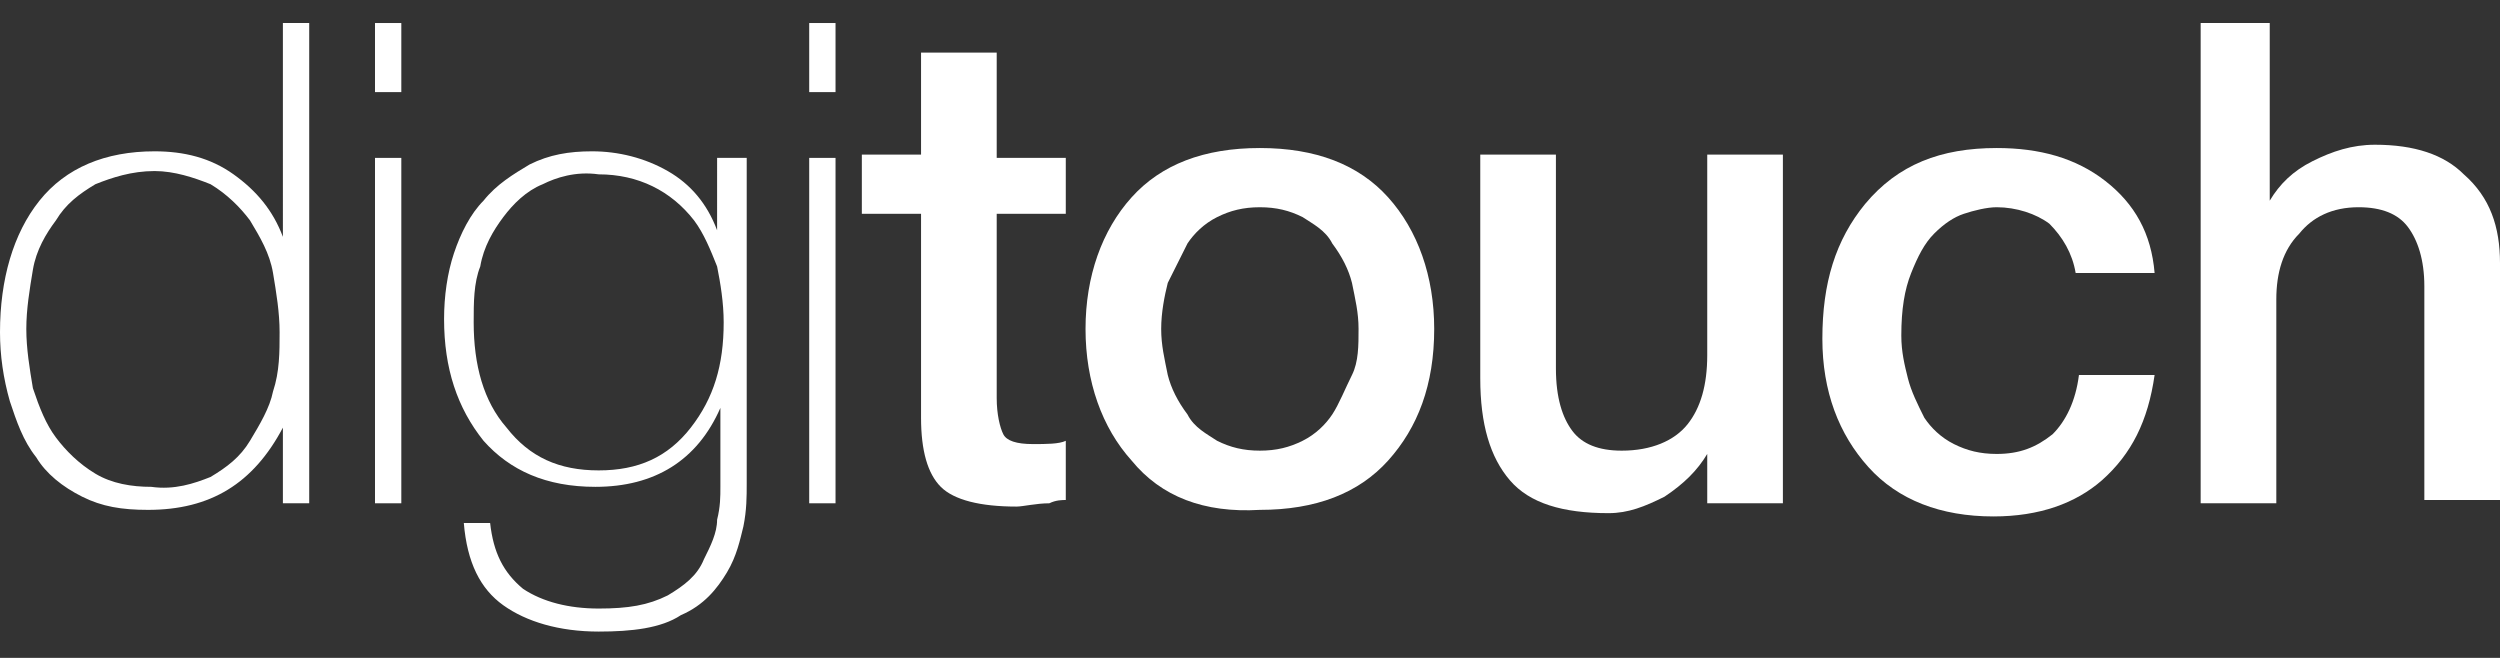
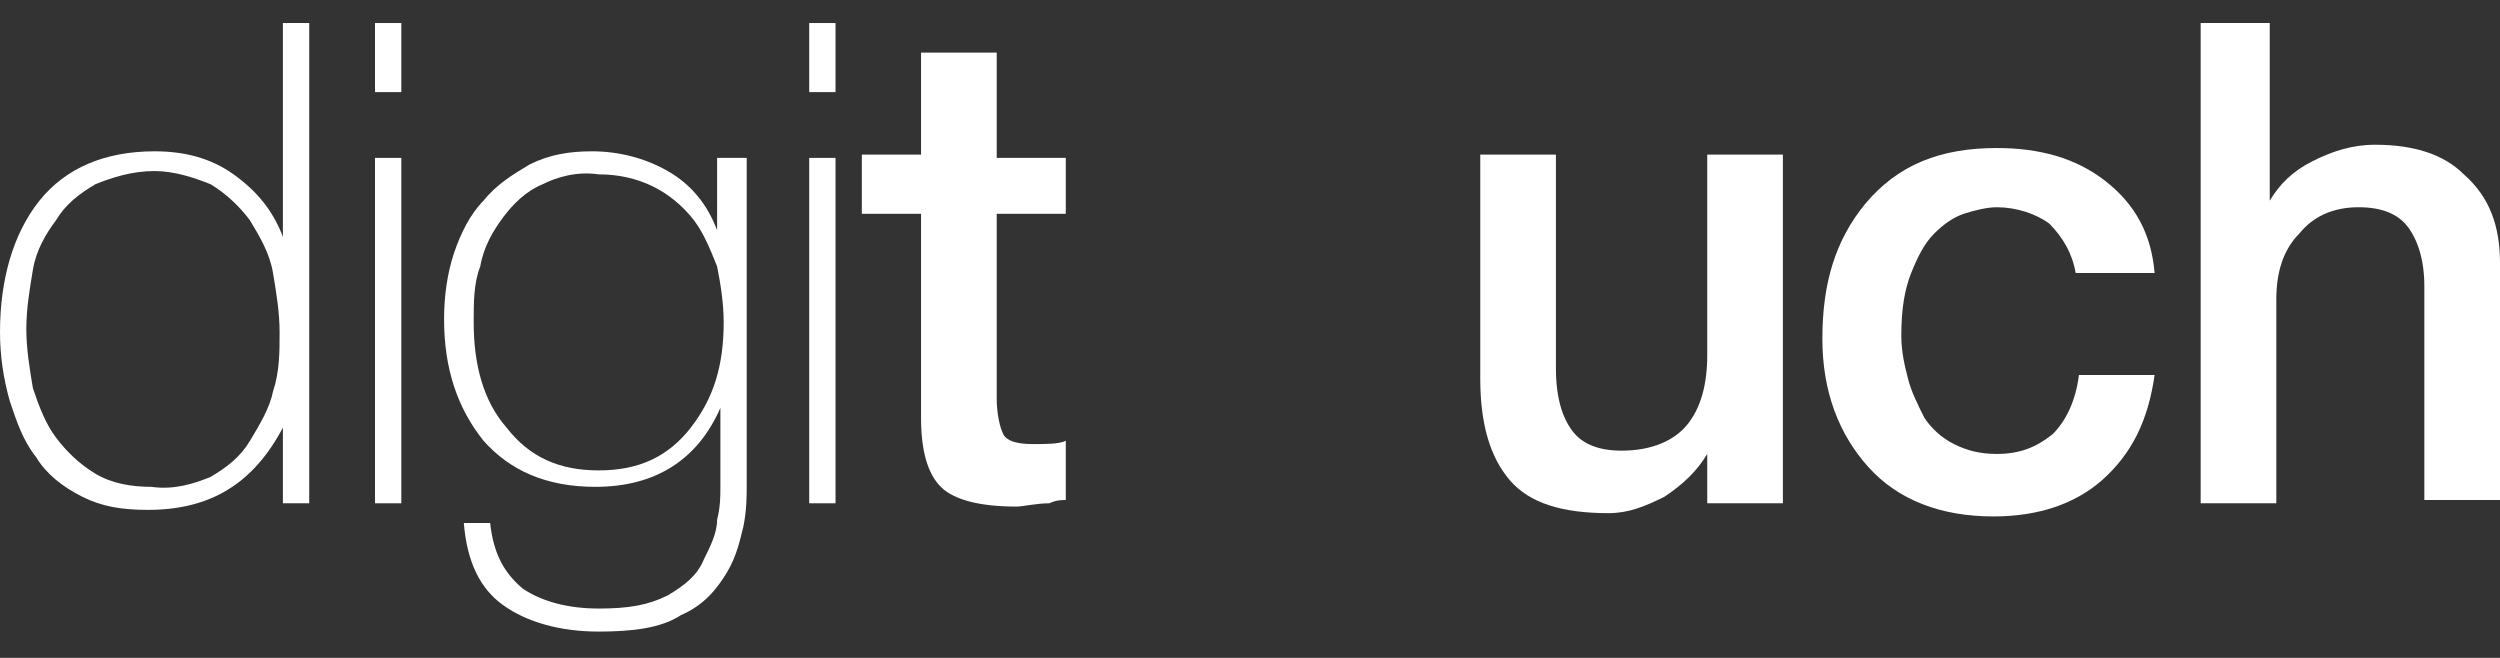
<svg xmlns="http://www.w3.org/2000/svg" version="1.1" id="Layer_1" x="0px" y="0px" viewBox="0 0 76 20" style="enable-background:new 0 0 76 20;" xml:space="preserve">
  <rect x="0" y="0" width="76" height="20" fill="#333333" stroke="none" />
  <style type="text/css"> .st0{fill:#FFFFFF;} </style>
  <g>
    <path class="st0" d="M8.6,13L8.6,13c-0.9,1.7-2.2,2.5-4.1,2.5c-0.8,0-1.4-0.1-2-0.4c-0.6-0.3-1.1-0.7-1.4-1.2 c-0.4-0.5-0.6-1.1-0.8-1.7C0.1,11.5,0,10.8,0,10.1c0-1.6,0.4-3,1.2-4s2-1.5,3.5-1.5c0.9,0,1.7,0.2,2.4,0.7c0.7,0.5,1.2,1.1,1.5,1.9 h0V0.7h0.8v14.6H8.6V13z M6.4,14.5c0.5-0.3,0.9-0.6,1.2-1.1c0.3-0.5,0.6-1,0.7-1.5c0.2-0.6,0.2-1.2,0.2-1.8c0-0.6-0.1-1.2-0.2-1.8 C8.2,7.7,7.9,7.2,7.6,6.7C7.3,6.3,6.9,5.9,6.4,5.6C5.9,5.4,5.3,5.2,4.7,5.2C4,5.2,3.4,5.4,2.9,5.6C2.4,5.9,2,6.2,1.7,6.7 C1.4,7.1,1.1,7.6,1,8.2c-0.1,0.6-0.2,1.2-0.2,1.8c0,0.6,0.1,1.2,0.2,1.8c0.2,0.6,0.4,1.1,0.7,1.5s0.7,0.8,1.2,1.1 c0.5,0.3,1.1,0.4,1.7,0.4C5.3,14.9,5.9,14.7,6.4,14.5" />
    <path class="st0" d="M11.4,0.7h0.8v2.1h-0.8V0.7z M11.4,4.8h0.8v10.5h-0.8V4.8z" />
    <path class="st0" d="M22.7,4.8v9.9c0,0.4,0,0.8-0.1,1.3c-0.1,0.4-0.2,0.9-0.5,1.4c-0.3,0.5-0.7,1-1.4,1.3c-0.6,0.4-1.5,0.5-2.5,0.5 c-1.2,0-2.2-0.3-2.9-0.8c-0.7-0.5-1.1-1.3-1.2-2.5h0.8c0.1,0.9,0.4,1.5,1,2c0.6,0.4,1.4,0.6,2.3,0.6c0.9,0,1.5-0.1,2.1-0.4 c0.5-0.3,0.9-0.6,1.1-1.1c0.2-0.4,0.4-0.8,0.4-1.2c0.1-0.4,0.1-0.7,0.1-1v-2.4h0c-0.7,1.6-2,2.4-3.8,2.4c-1.5,0-2.6-0.5-3.4-1.4 c-0.8-1-1.2-2.2-1.2-3.7c0-0.7,0.1-1.4,0.3-2c0.2-0.6,0.5-1.2,0.9-1.6c0.4-0.5,0.9-0.8,1.4-1.1c0.6-0.3,1.2-0.4,1.9-0.4 c0.8,0,1.6,0.2,2.3,0.6c0.7,0.4,1.2,1,1.5,1.8h0V4.8H22.7z M16.5,5.6c-0.5,0.2-0.9,0.6-1.2,1C15,7,14.7,7.5,14.6,8.1 c-0.2,0.5-0.2,1.1-0.2,1.7c0,1.3,0.3,2.4,1,3.2c0.7,0.9,1.6,1.3,2.8,1.3c1.2,0,2.1-0.4,2.8-1.3c0.7-0.9,1-1.9,1-3.2 c0-0.6-0.1-1.2-0.2-1.7c-0.2-0.5-0.4-1-0.7-1.4c-0.7-0.9-1.7-1.4-2.9-1.4C17.5,5.2,16.9,5.4,16.5,5.6" />
-     <path class="st0" d="M24.6,0.7h0.8v2.1h-0.8V0.7z M24.6,4.8h0.8v10.5h-0.8V4.8z" />
+     <path class="st0" d="M24.6,0.7h0.8v2.1h-0.8z M24.6,4.8h0.8v10.5h-0.8V4.8z" />
    <path class="st0" d="M26.2,4.7H28V1.6h2.3v3.2h2.1v1.7h-2.1v5.6c0,0.5,0.1,0.9,0.2,1.1c0.1,0.2,0.4,0.3,0.9,0.3c0.4,0,0.8,0,1-0.1 v1.8c-0.1,0-0.3,0-0.5,0.1c-0.4,0-0.8,0.1-1,0.1c-1.1,0-1.9-0.2-2.3-0.6c-0.4-0.4-0.6-1.1-0.6-2.1V6.5h-1.8V4.7z" />
-     <path class="st0" d="M34.4,14c-0.9-1-1.4-2.4-1.4-4c0-1.6,0.5-3,1.4-4c0.9-1,2.2-1.5,3.9-1.5c1.7,0,3,0.5,3.9,1.5 c0.9,1,1.4,2.4,1.4,4c0,1.7-0.5,3-1.4,4c-0.9,1-2.2,1.5-3.9,1.5C36.6,15.6,35.3,15.1,34.4,14 M39.6,13.4c0.4-0.2,0.7-0.5,0.9-0.8 s0.4-0.8,0.6-1.2s0.2-0.9,0.2-1.4c0-0.5-0.1-0.9-0.2-1.4c-0.1-0.4-0.3-0.8-0.6-1.2c-0.2-0.4-0.6-0.6-0.9-0.8 c-0.4-0.2-0.8-0.3-1.3-0.3c-0.5,0-0.9,0.1-1.3,0.3c-0.4,0.2-0.7,0.5-0.9,0.8c-0.2,0.4-0.4,0.8-0.6,1.2c-0.1,0.4-0.2,0.9-0.2,1.4 c0,0.5,0.1,0.9,0.2,1.4c0.1,0.4,0.3,0.8,0.6,1.2c0.2,0.4,0.6,0.6,0.9,0.8c0.4,0.2,0.8,0.3,1.3,0.3C38.8,13.7,39.2,13.6,39.6,13.4" />
    <path class="st0" d="M54.2,15.3h-2.3v-1.5h0c-0.3,0.5-0.7,0.9-1.3,1.3c-0.6,0.3-1.1,0.5-1.7,0.5c-1.4,0-2.4-0.3-3-1 c-0.6-0.7-0.9-1.7-0.9-3.1V4.7h2.3v6.5c0,0.9,0.2,1.5,0.5,1.9c0.3,0.4,0.8,0.6,1.5,0.6c0.9,0,1.6-0.3,2-0.8 c0.4-0.5,0.6-1.2,0.6-2.1V4.7h2.3V15.3z" />
    <path class="st0" d="M63.1,8.3c-0.1-0.6-0.4-1.1-0.8-1.5c-0.4-0.3-1-0.5-1.6-0.5c-0.3,0-0.7,0.1-1,0.2c-0.3,0.1-0.6,0.3-0.9,0.6 c-0.3,0.3-0.5,0.7-0.7,1.2c-0.2,0.5-0.3,1.1-0.3,1.9c0,0.5,0.1,0.9,0.2,1.3c0.1,0.4,0.3,0.8,0.5,1.2c0.2,0.3,0.5,0.6,0.9,0.8 c0.4,0.2,0.8,0.3,1.3,0.3c0.7,0,1.2-0.2,1.7-0.6c0.4-0.4,0.7-1,0.8-1.8h2.3c-0.2,1.4-0.7,2.4-1.6,3.2c-0.8,0.7-1.9,1.1-3.3,1.1 c-1.6,0-2.9-0.5-3.8-1.5c-0.9-1-1.4-2.3-1.4-3.9c0-1.7,0.4-3,1.3-4.1C57.7,5,59,4.5,60.7,4.5c1.3,0,2.4,0.3,3.3,1 c0.9,0.7,1.4,1.6,1.5,2.8H63.1z" />
    <path class="st0" d="M66.7,0.7h2.3v5.4h0c0.3-0.5,0.7-0.9,1.3-1.2c0.6-0.3,1.2-0.5,1.9-0.5c1.2,0,2.1,0.3,2.7,0.9 C75.7,6,76,6.9,76,8v7.2h-2.3V8.7c0-0.8-0.2-1.4-0.5-1.8c-0.3-0.4-0.8-0.6-1.5-0.6c-0.8,0-1.4,0.3-1.8,0.8c-0.5,0.5-0.7,1.2-0.7,2 v6.2h-2.3V0.7z" />
  </g>
</svg>